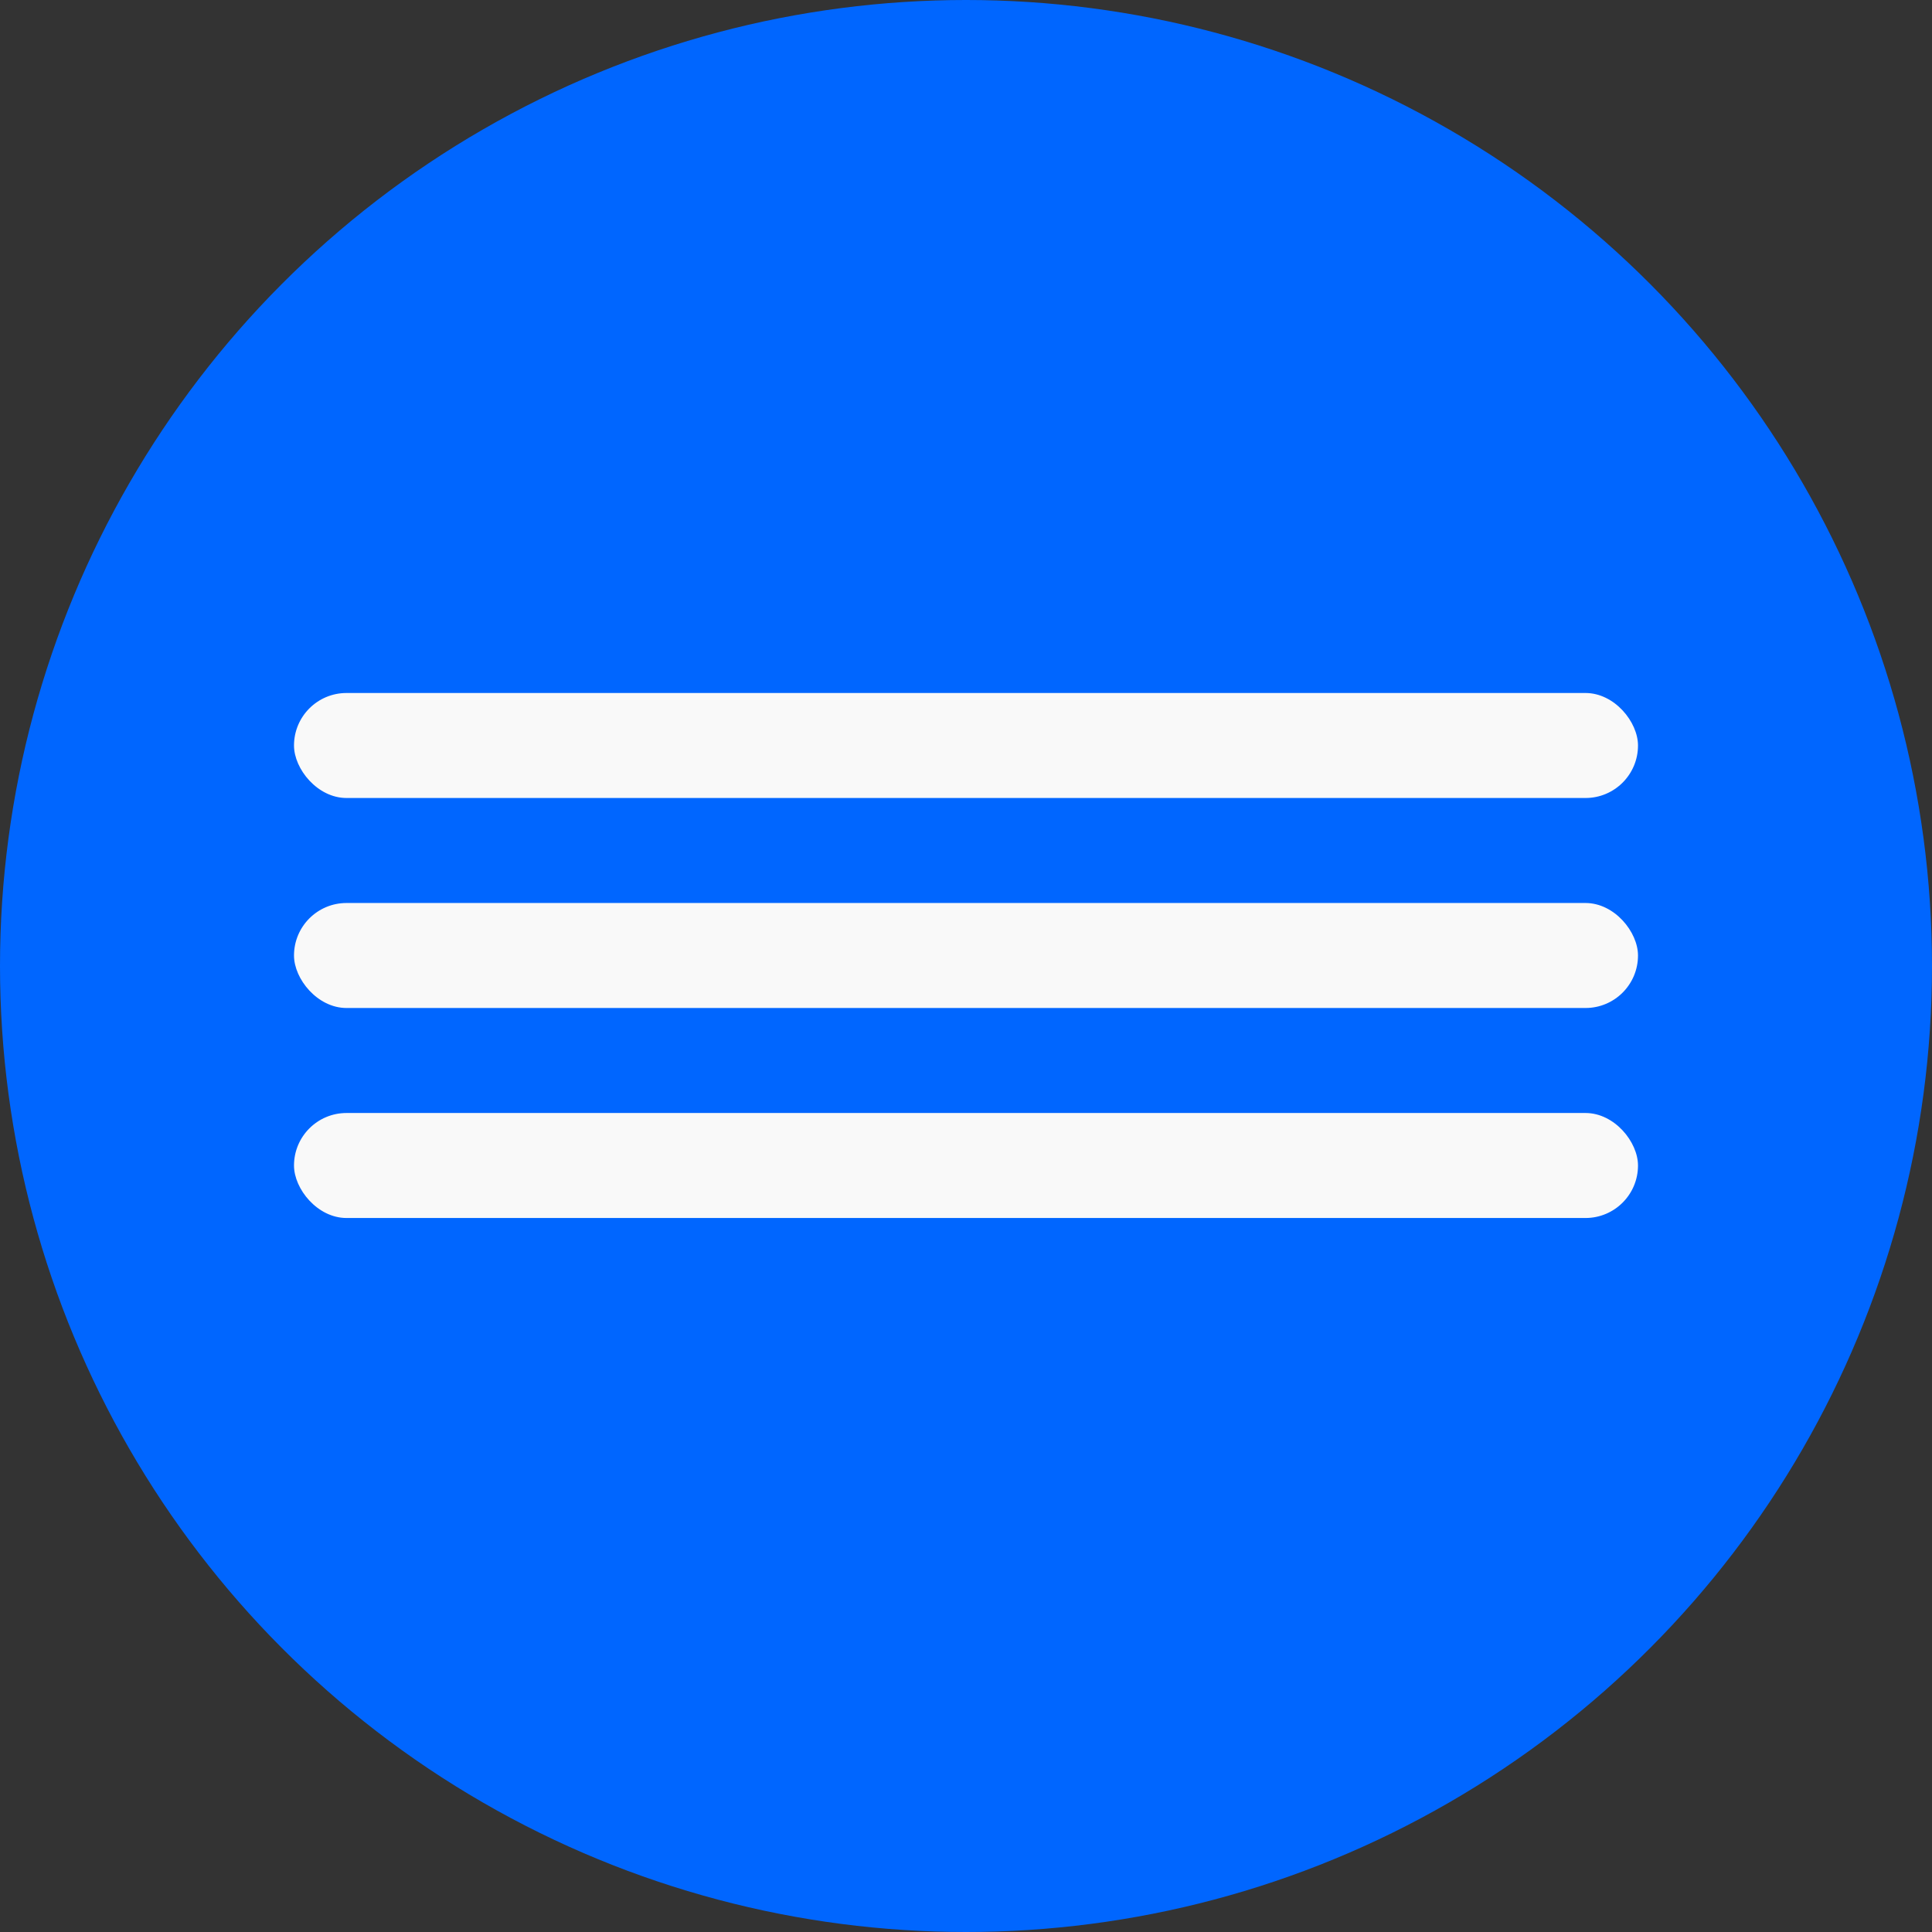
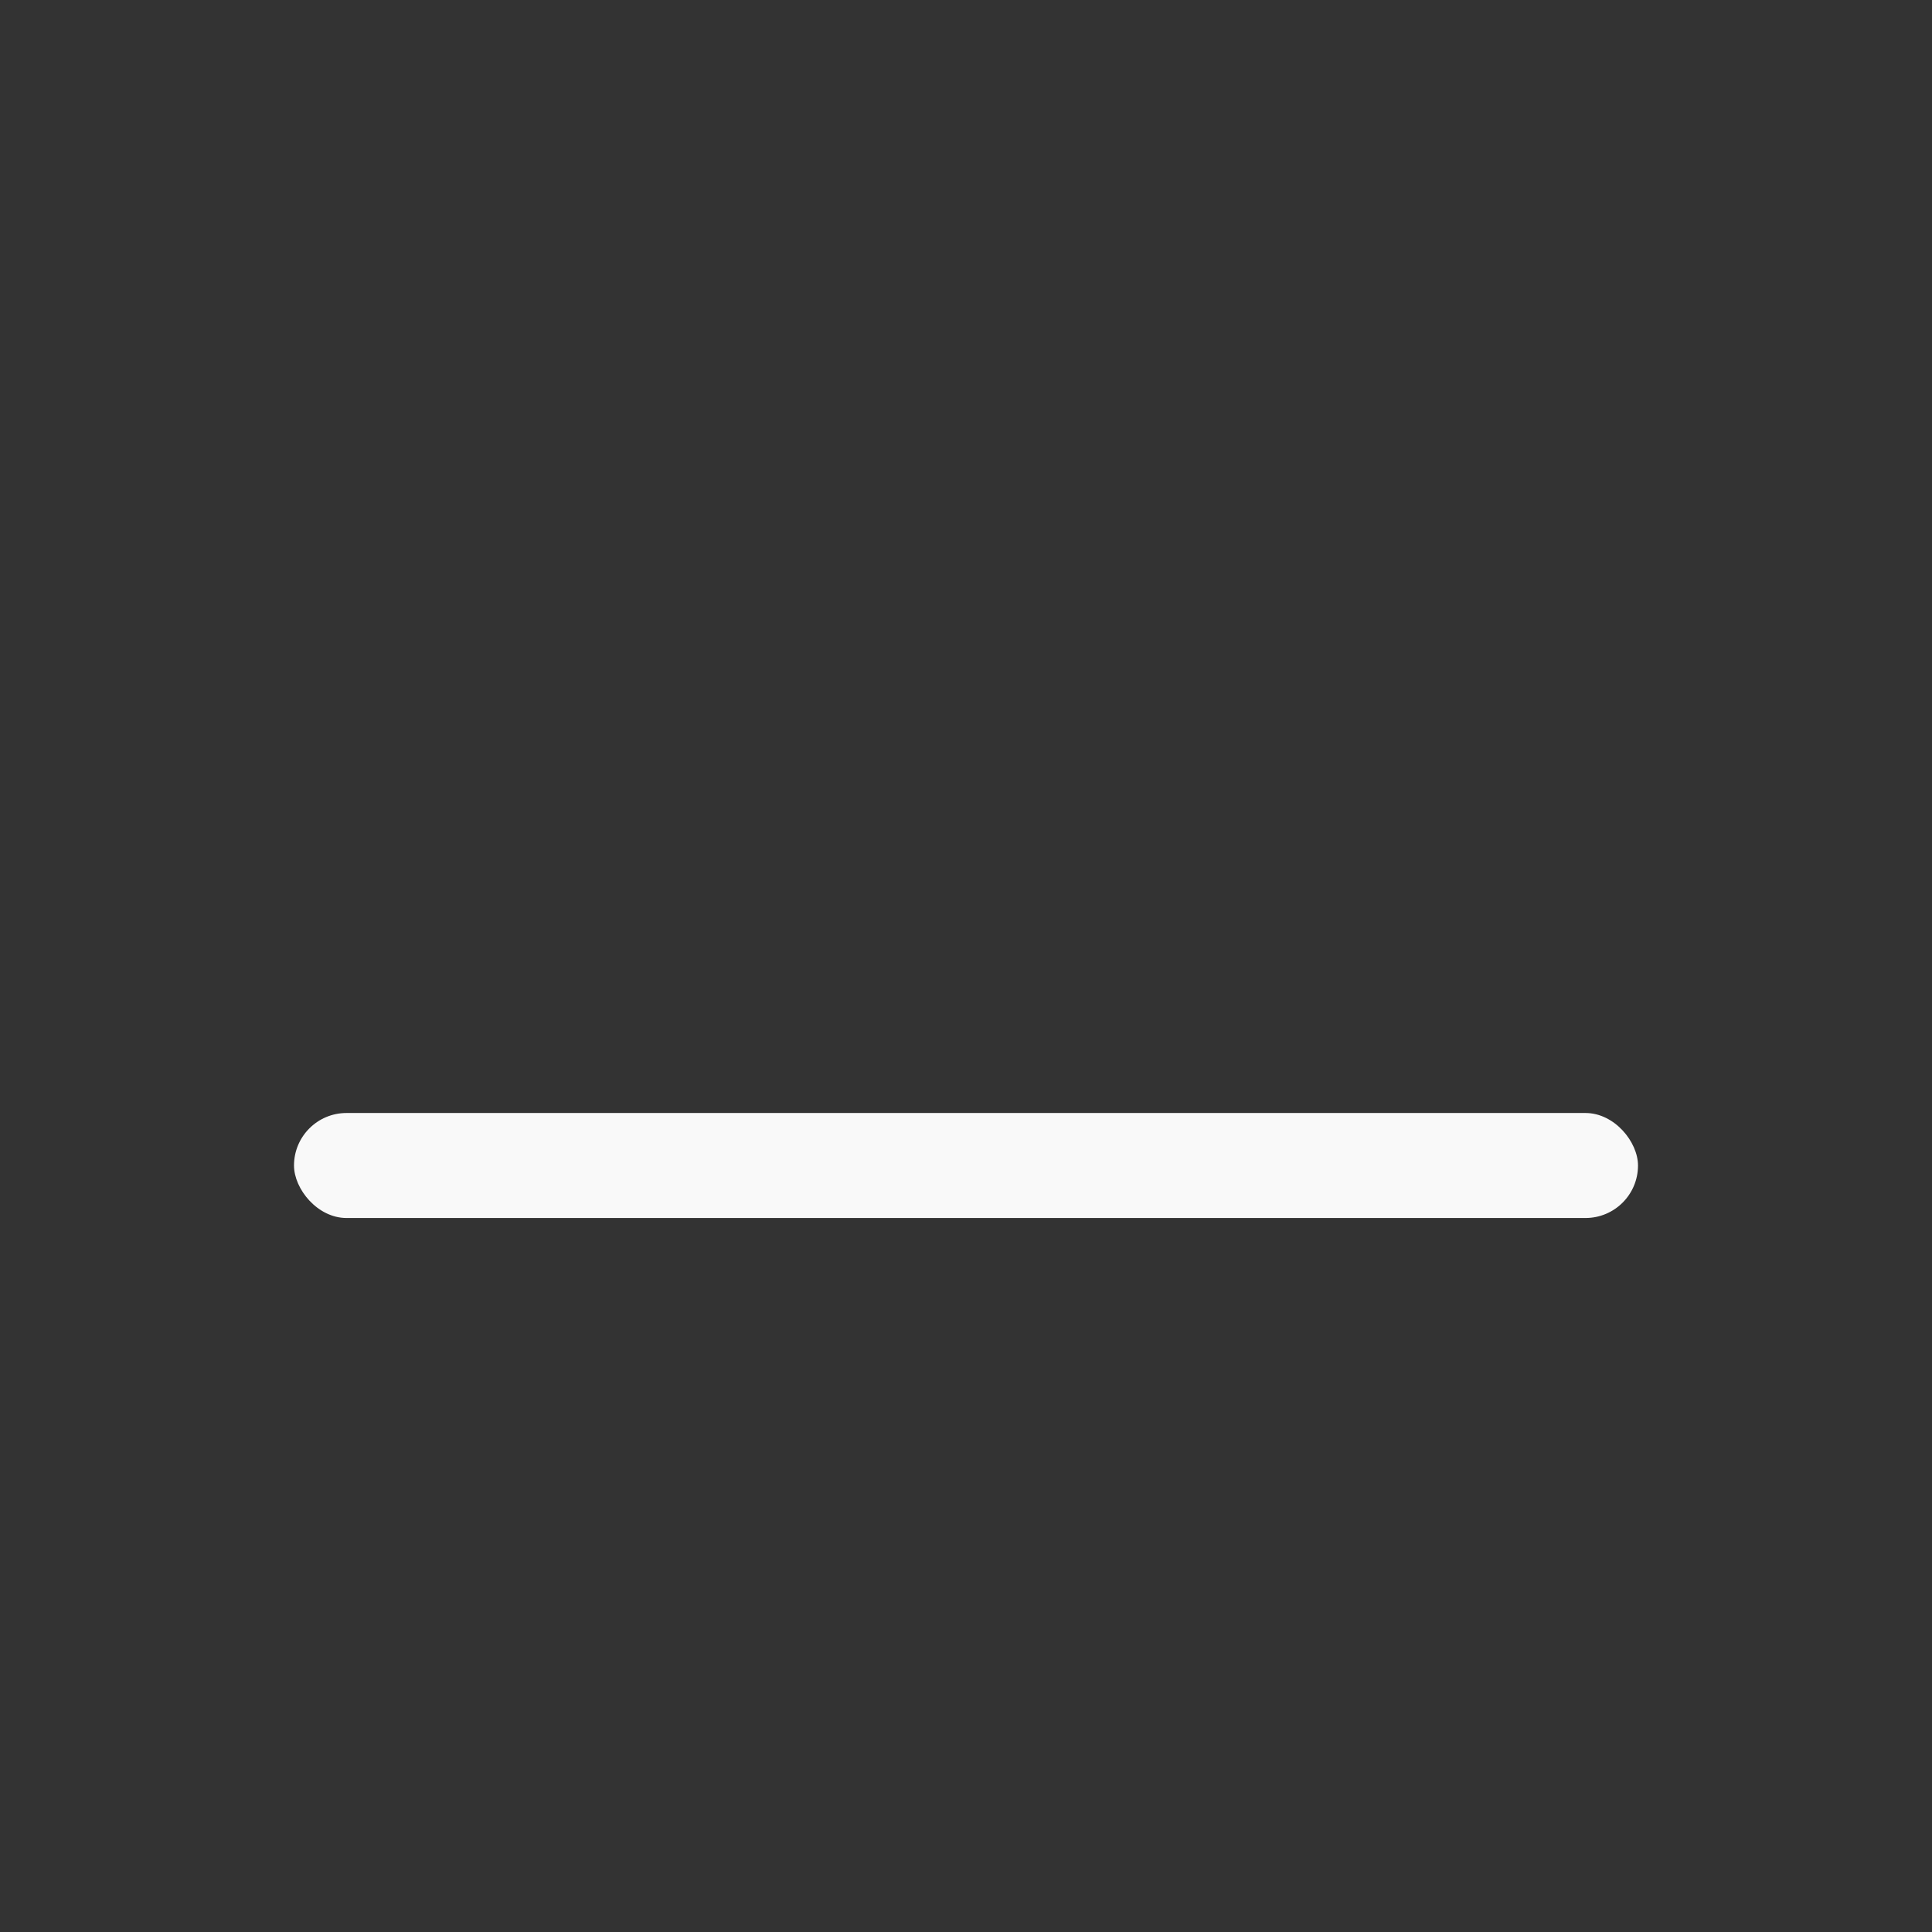
<svg xmlns="http://www.w3.org/2000/svg" width="92" height="92" viewBox="0 0 92 92" fill="none">
  <rect x="0" y="0" width="92" height="92" fill="#333333" stroke="none" />
-   <circle cx="46" cy="46" r="46" fill="#0066FF" />
-   <rect x="14" y="33" width="64" height="5" rx="2.5" fill="#F9F9F9" />
-   <rect x="14" y="43" width="64" height="5" rx="2.5" fill="#F9F9F9" />
  <rect x="14" y="53" width="64" height="5" rx="2.5" fill="#F9F9F9" />
</svg>